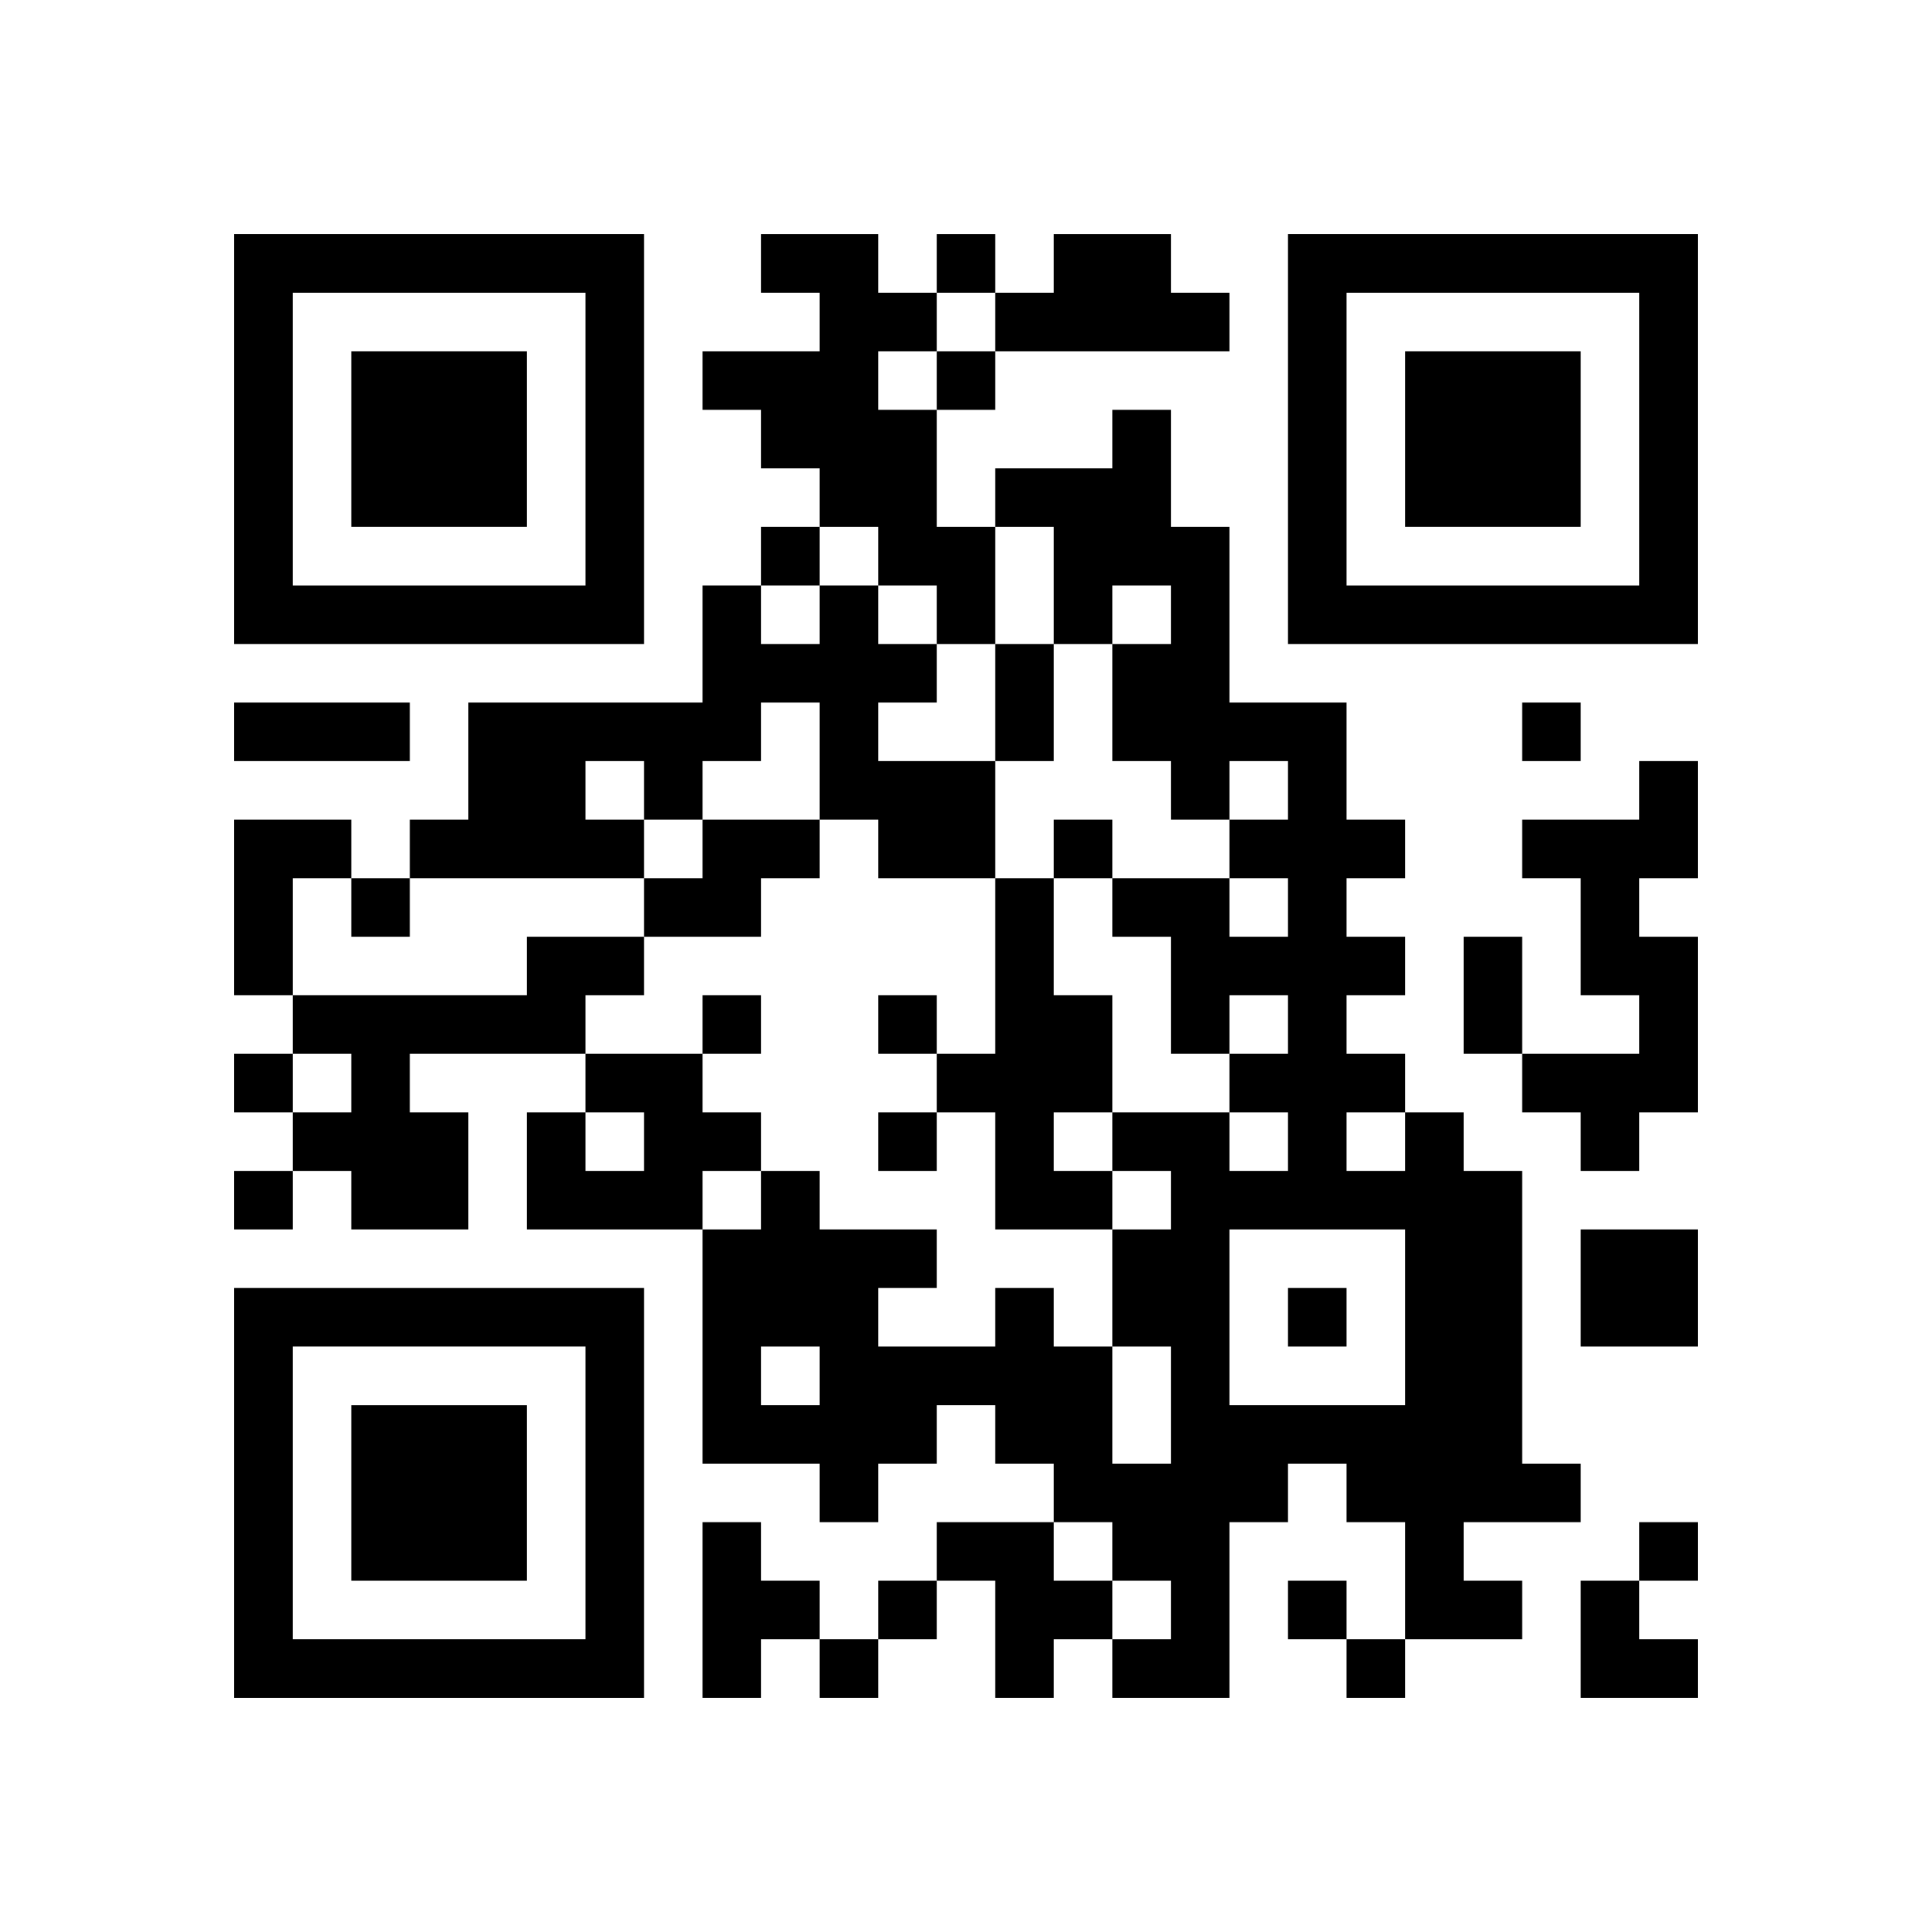
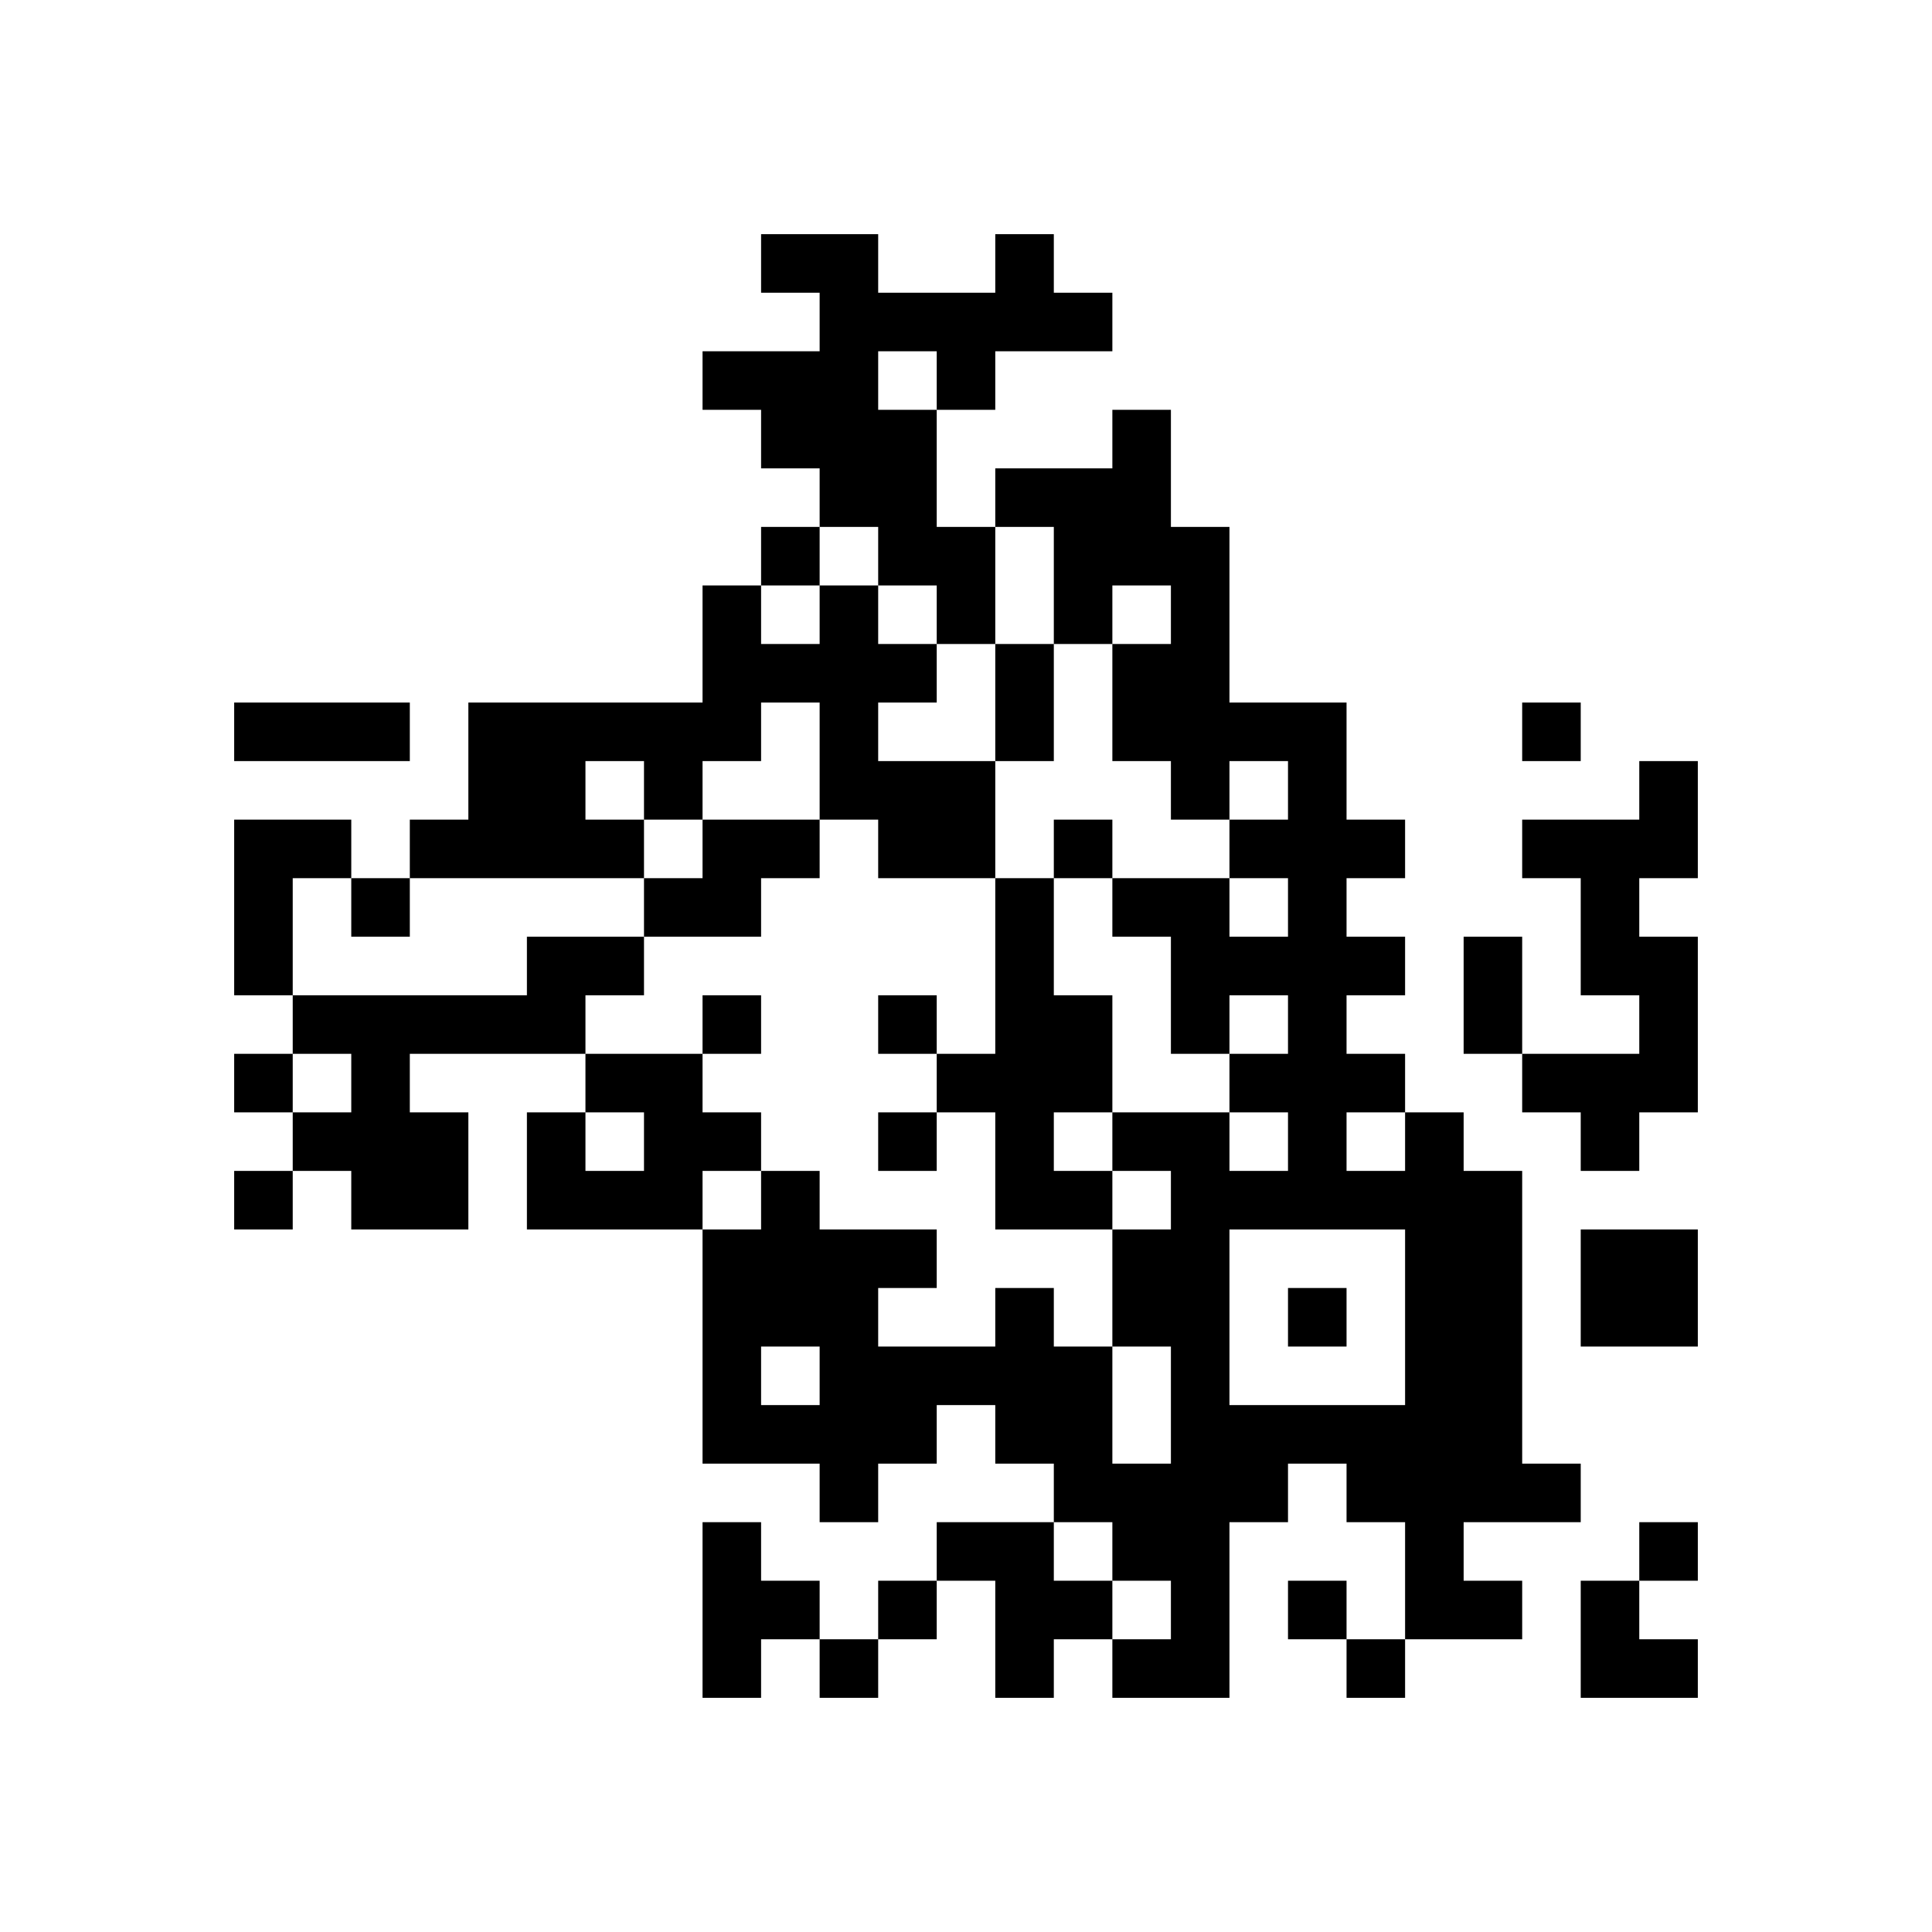
<svg xmlns="http://www.w3.org/2000/svg" xmlns:xlink="http://www.w3.org/1999/xlink" version="1.1" id="Layer_1" x="0px" y="0px" viewBox="-4 -4 33 33" width="132" height="132" style="enable-background:new 0 0 550 550;" xml:space="preserve">
  <symbol id="tracker">
-     <path d="m 0 7 0 7 7 0 0 -7 -7 0 z m 1 1 5 0 0 5 -5 0 0 -5 z m 1 1 0 3 3 0 0 -3 -3 0 z" style="fill:#000000;stroke:none" />
-   </symbol>
+     </symbol>
  <use x="0" y="-7" xlink:href="#tracker" />
  <use x="0" y="11" xlink:href="#tracker" />
  <use x="18" y="-7" xlink:href="#tracker" />
-   <path d="M9,0 h2v1h1v1h-1v1h1v2h1v2h-1v-1h-1v-1h-1v-1h-1v-1h-1v-1h2v-1h-1v-1 M14,0 h2v1h1v1h-4v-1h1v-1 M10,6 h1v1h1v1h-1v1h2v2h-2v-1h-1v-2h-1v1h-1v1h-1v1h-4v-1h1v-2h4v-2h1v1h1v-1 M6,9 v1h1v-1h-1 M24,9 h1v2h-1v1h1v3h-1v1h-1v-1h-1v-1h2v-1h-1v-2h-1v-1h2v-1 M0,10 h2v1h-1v2h-1v-3 M8,10 h2v1h-1v1h-2v-1h1v-1 M13,11 h1v2h1v2h-1v1h1v1h-2v-2h-1v-1h1v-3 M5,12 h2v1h-1v1h-3v1h1v2h-2v-1h-1v-1h1v-1h-1v-1h4v-1 M6,14 h2v1h1v1h-1v1h-3v-2h1v1h1v-1h-1v-1 M20,15 h1v1h1v5h1v1h-2v1h1v1h-2v-2h-1v-1h-1v1h-1v3h-2v-1h1v-1h-1v-1h-1v-1h-1v-1h-1v1h-1v1h-1v-1h-2v-4h1v-1h1v1h2v1h-1v1h2v-1h1v1h1v2h1v-2h-1v-2h1v-1h-1v-1h2v1h1v-1h-1v-1h1v-1h-1v1h-1v-2h-1v-1h2v1h1v-1h-1v-1h1v-1h-1v1h-1v-1h-1v-2h1v-1h-1v1h-1v-2h-1v-1h2v-1h1v2h1v3h2v2h1v1h-1v1h1v1h-1v1h1v1 M19,15 v1h1v-1h-1 M17,17 v3h3v-3h-3 M9,19 v1h1v-1h-1 M23,17 h2v2h-2v-2 M8,22 h1v1h1v1h-1v1h-1v-3 M12,22 h2v1h1v1h-1v1h-1v-2h-1v-1 M12,0 v1h1v-1h-1 M12,2 v1h1v-1h-1 M9,5 v1h1v-1h-1 M22,8 v1h1v-1h-1 M14,10 v1h1v-1h-1 M2,11 v1h1v-1h-1 M8,13 v1h1v-1h-1 M11,13 v1h1v-1h-1 M0,14 v1h1v-1h-1 M11,15 v1h1v-1h-1 M0,16 v1h1v-1h-1 M18,18 v1h1v-1h-1 M24,22 v1h1v-1h-1 M11,23 v1h1v-1h-1 M18,23 v1h1v-1h-1 M10,24 v1h1v-1h-1 M19,24 v1h1v-1h-1 M13,7 h1v2h-1v-2 M0,8 h3v1h-3v-1 M21,12 h1v2h-1v-2 M23,23 h1v1h1v1h-2z" style="fill:#000000;stroke:none" />
+   <path d="M9,0 h2v1h1v1h-1v1h1v2h1v2h-1v-1h-1v-1h-1v-1h-1v-1h-1v-1h2v-1h-1v-1 M14,0 v1h1v1h-4v-1h1v-1 M10,6 h1v1h1v1h-1v1h2v2h-2v-1h-1v-2h-1v1h-1v1h-1v1h-4v-1h1v-2h4v-2h1v1h1v-1 M6,9 v1h1v-1h-1 M24,9 h1v2h-1v1h1v3h-1v1h-1v-1h-1v-1h2v-1h-1v-2h-1v-1h2v-1 M0,10 h2v1h-1v2h-1v-3 M8,10 h2v1h-1v1h-2v-1h1v-1 M13,11 h1v2h1v2h-1v1h1v1h-2v-2h-1v-1h1v-3 M5,12 h2v1h-1v1h-3v1h1v2h-2v-1h-1v-1h1v-1h-1v-1h4v-1 M6,14 h2v1h1v1h-1v1h-3v-2h1v1h1v-1h-1v-1 M20,15 h1v1h1v5h1v1h-2v1h1v1h-2v-2h-1v-1h-1v1h-1v3h-2v-1h1v-1h-1v-1h-1v-1h-1v-1h-1v1h-1v1h-1v-1h-2v-4h1v-1h1v1h2v1h-1v1h2v-1h1v1h1v2h1v-2h-1v-2h1v-1h-1v-1h2v1h1v-1h-1v-1h1v-1h-1v1h-1v-2h-1v-1h2v1h1v-1h-1v-1h1v-1h-1v1h-1v-1h-1v-2h1v-1h-1v1h-1v-2h-1v-1h2v-1h1v2h1v3h2v2h1v1h-1v1h1v1h-1v1h1v1 M19,15 v1h1v-1h-1 M17,17 v3h3v-3h-3 M9,19 v1h1v-1h-1 M23,17 h2v2h-2v-2 M8,22 h1v1h1v1h-1v1h-1v-3 M12,22 h2v1h1v1h-1v1h-1v-2h-1v-1 M12,0 v1h1v-1h-1 M12,2 v1h1v-1h-1 M9,5 v1h1v-1h-1 M22,8 v1h1v-1h-1 M14,10 v1h1v-1h-1 M2,11 v1h1v-1h-1 M8,13 v1h1v-1h-1 M11,13 v1h1v-1h-1 M0,14 v1h1v-1h-1 M11,15 v1h1v-1h-1 M0,16 v1h1v-1h-1 M18,18 v1h1v-1h-1 M24,22 v1h1v-1h-1 M11,23 v1h1v-1h-1 M18,23 v1h1v-1h-1 M10,24 v1h1v-1h-1 M19,24 v1h1v-1h-1 M13,7 h1v2h-1v-2 M0,8 h3v1h-3v-1 M21,12 h1v2h-1v-2 M23,23 h1v1h1v1h-2z" style="fill:#000000;stroke:none" />
</svg>